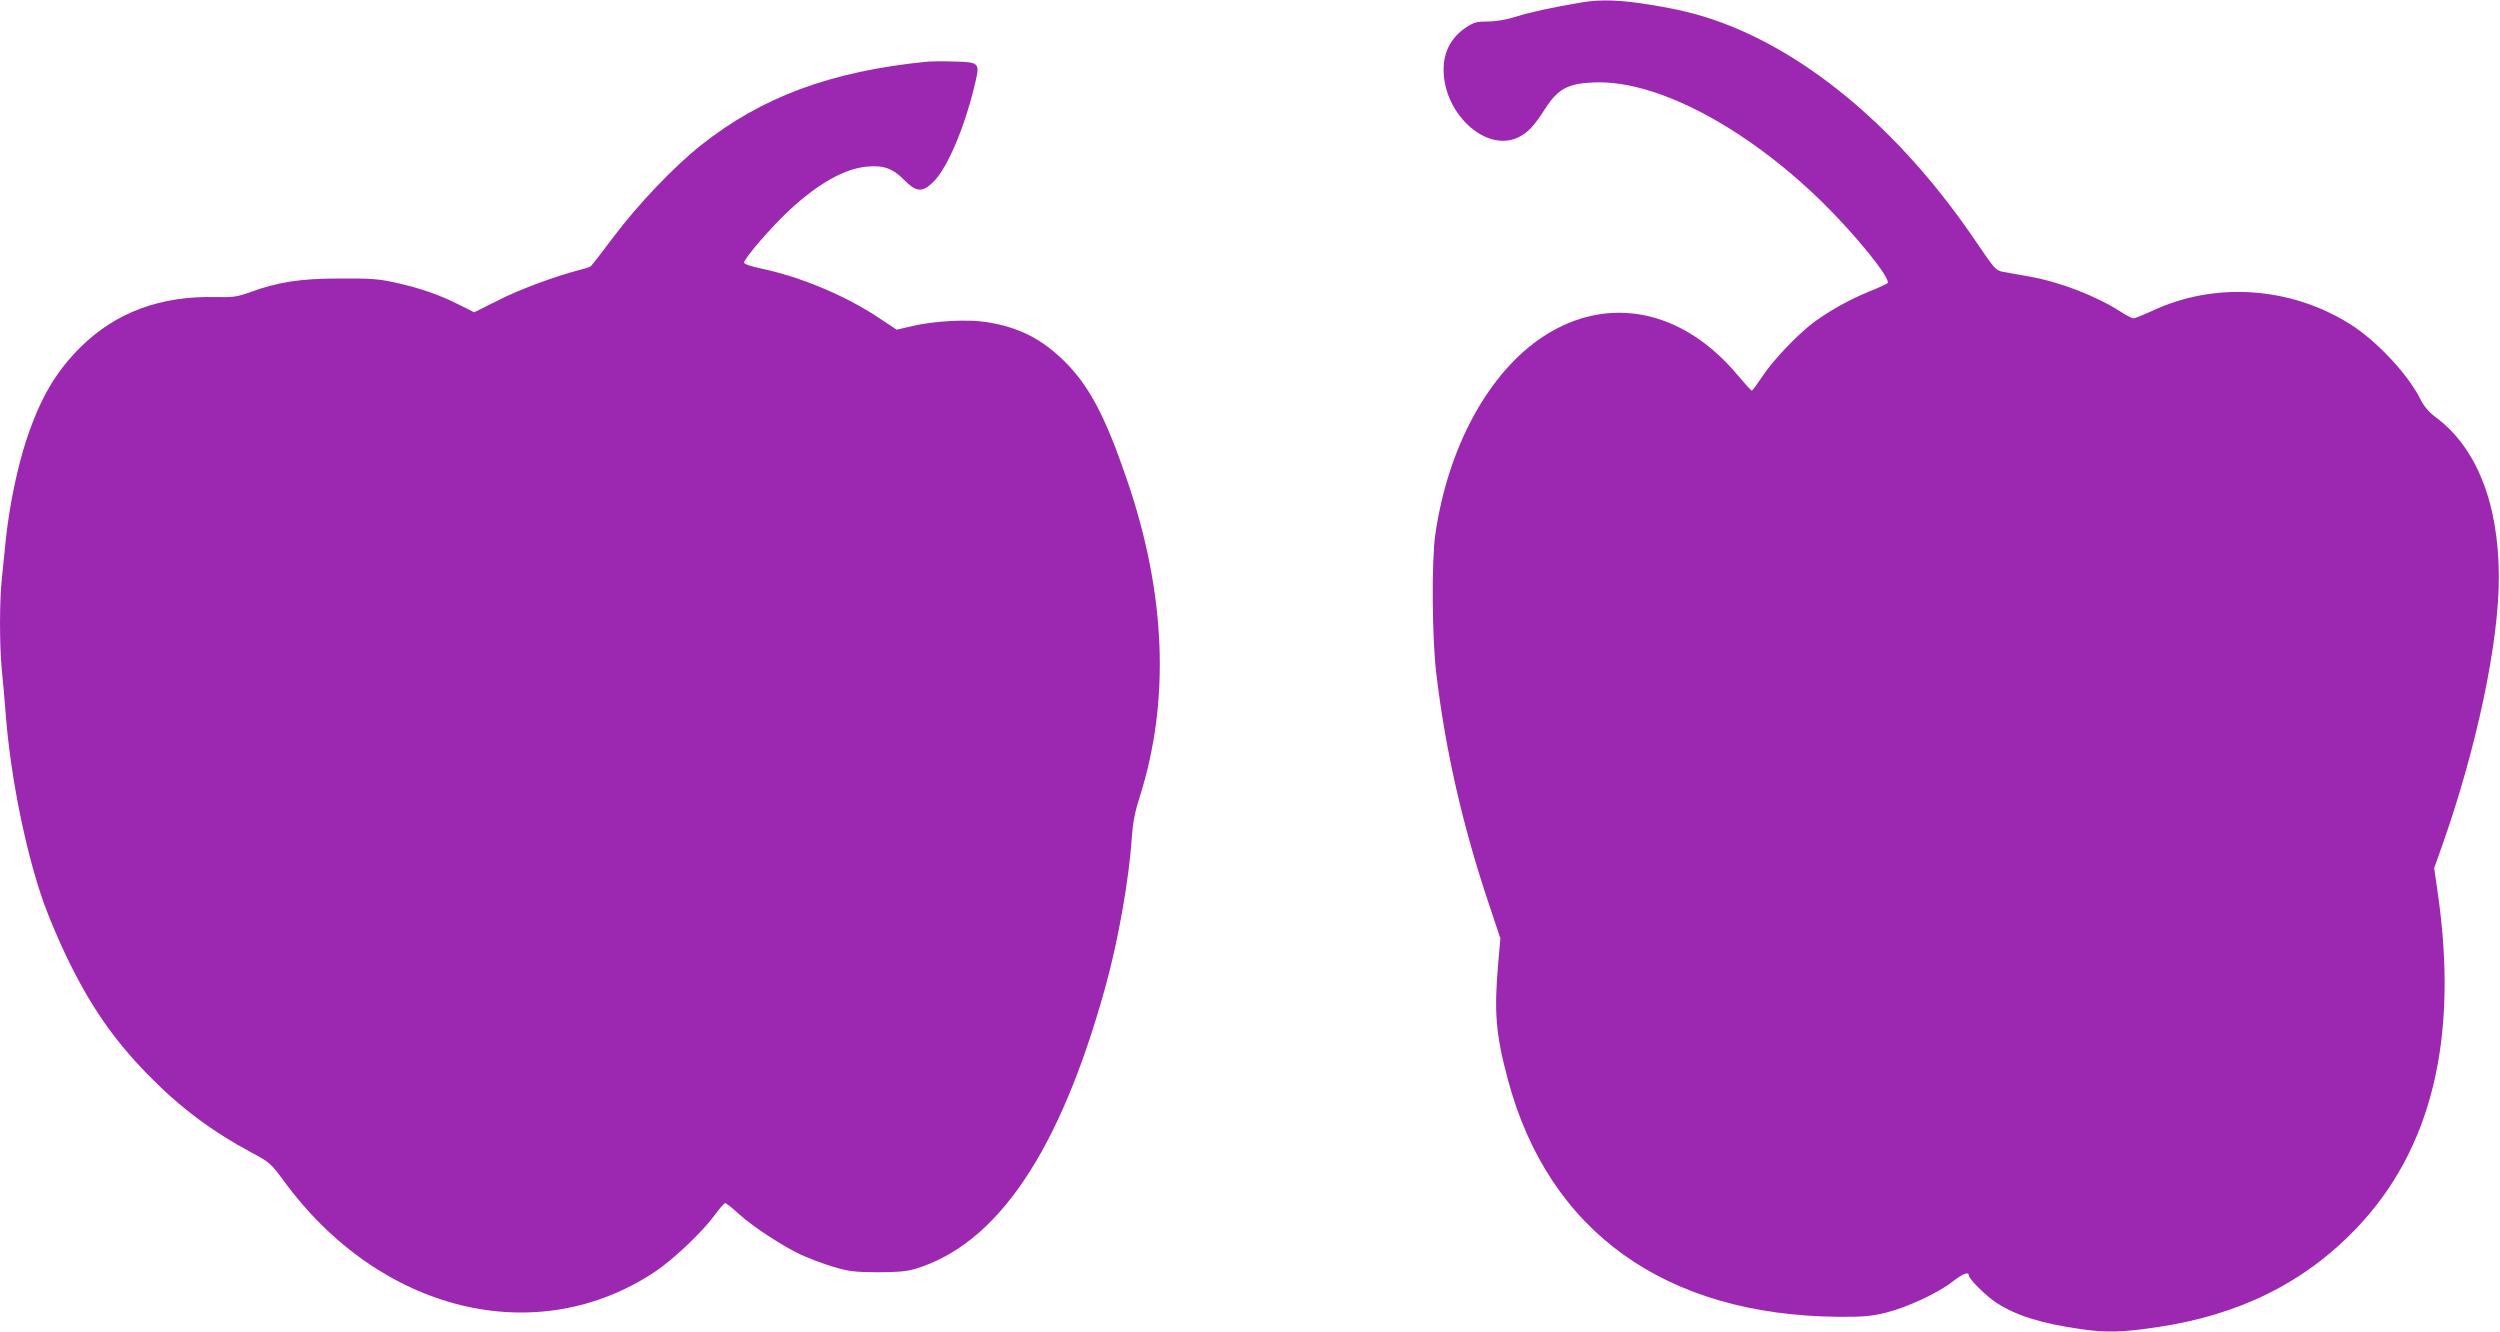
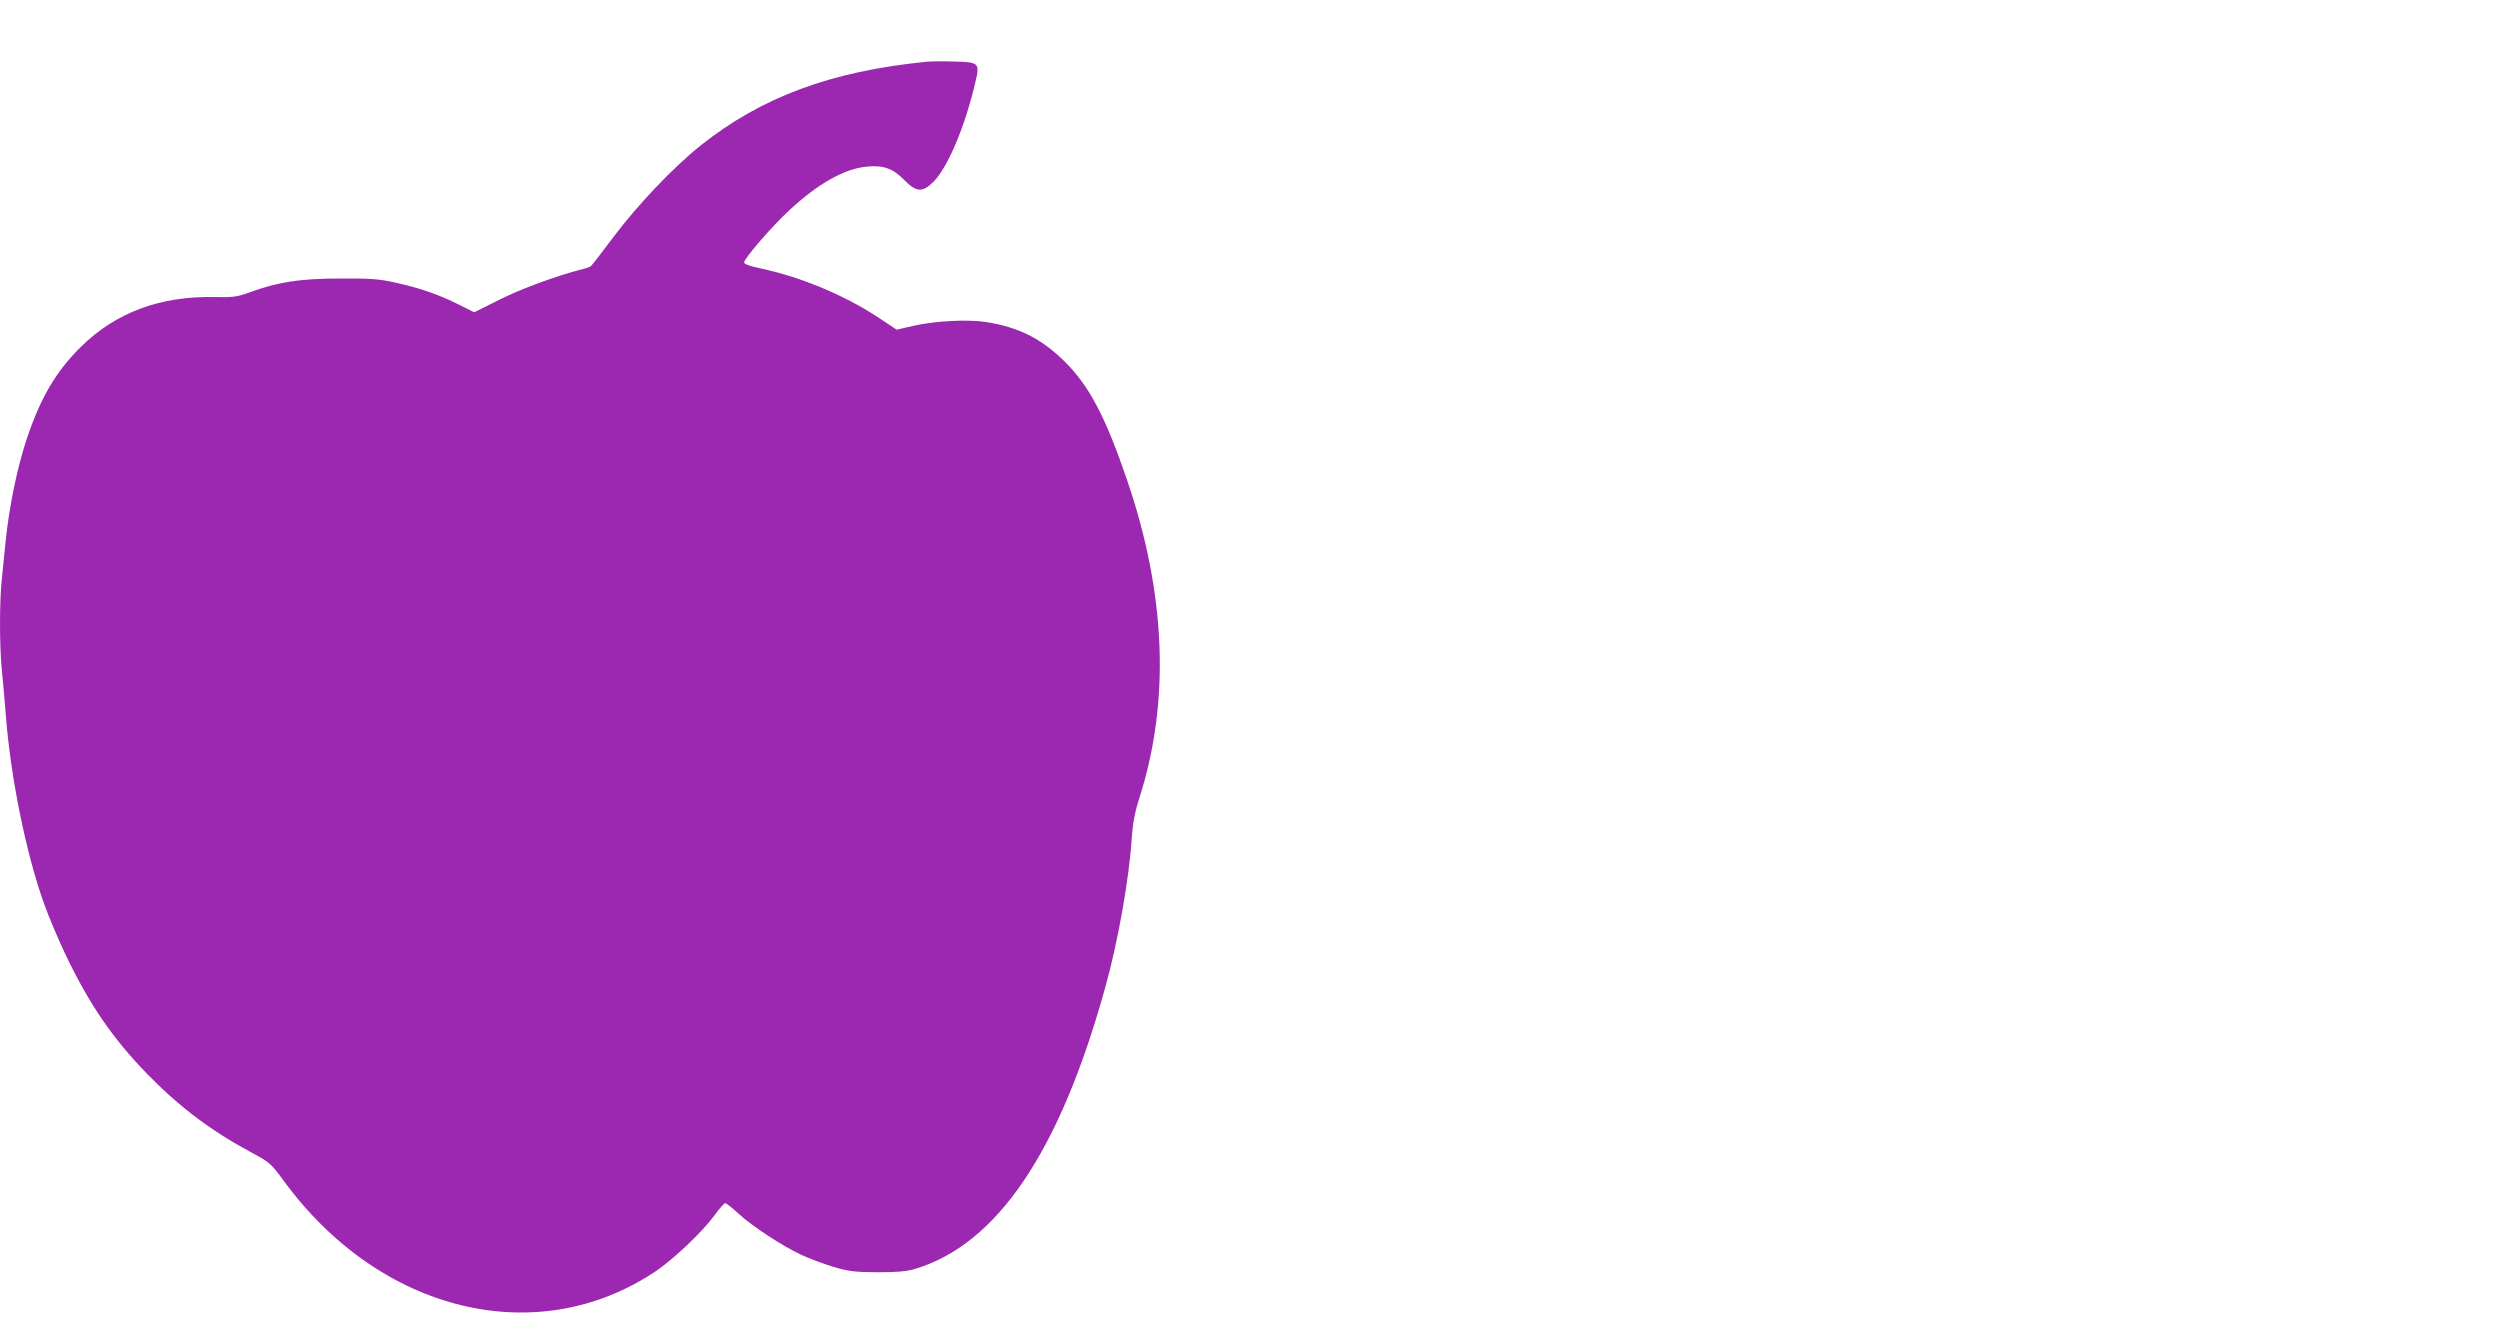
<svg xmlns="http://www.w3.org/2000/svg" version="1.0" width="1280pt" height="682pt" viewBox="0 0 1280 682" preserveAspectRatio="xMidYMid meet">
  <g transform="translate(0,682) scale(0.1,-0.1)" fill="#9c27b0" stroke="none">
-     <path d="M8100 6808 c-155 -26 -267 -51 -337 -73 -50 -16 -102 -25 -144 -25 -59 0 -73 -4 -115 -32 -68 -46 -107 -113 -112 -193 -15 -236 215 -454 386 -366 47 24 77 57 135 147 65 100 116 127 249 132 315 13 767 -223 1162 -607 178 -174 361 -401 340 -421 -5 -4 -49 -25 -99 -45 -95 -39 -187 -90 -270 -149 -81 -58 -213 -195 -268 -278 -29 -43 -54 -78 -58 -78 -3 0 -36 36 -73 80 -282 337 -663 413 -993 198 -279 -182 -489 -564 -554 -1013 -20 -134 -17 -535 5 -715 47 -394 135 -779 268 -1175 l60 -180 -11 -125 c-22 -250 -13 -365 49 -596 208 -780 806 -1209 1695 -1216 123 -1 166 3 240 21 107 26 270 102 342 159 49 39 83 53 83 33 0 -19 89 -107 143 -142 101 -65 227 -105 431 -134 131 -19 211 -17 391 10 420 62 754 228 1020 506 386 405 524 974 416 1719 l-18 125 39 110 c178 502 294 1050 292 1385 -1 375 -116 662 -325 815 -34 26 -59 55 -78 94 -65 128 -226 299 -361 383 -306 191 -691 216 -1009 67 -46 -21 -90 -39 -97 -39 -8 0 -37 15 -66 34 -131 83 -310 152 -468 180 -52 9 -113 20 -134 24 -37 7 -44 15 -135 149 -361 535 -806 926 -1259 1109 -130 52 -241 82 -409 109 -156 26 -257 29 -353 13z" />
    <path d="M4745 6504 c-492 -49 -846 -181 -1158 -429 -139 -111 -322 -303 -448 -471 -57 -76 -108 -142 -114 -147 -5 -4 -28 -12 -50 -17 -125 -32 -311 -100 -421 -156 l-126 -63 -76 38 c-103 52 -198 85 -323 113 -89 20 -130 23 -289 22 -203 0 -318 -18 -462 -71 -64 -23 -86 -26 -174 -24 -281 7 -510 -78 -689 -254 -129 -127 -209 -264 -279 -475 -47 -142 -87 -334 -106 -510 -6 -58 -15 -146 -20 -197 -13 -116 -13 -344 -1 -470 6 -54 15 -161 21 -238 25 -319 104 -707 196 -963 25 -70 76 -190 113 -267 121 -251 239 -423 415 -604 169 -173 330 -293 541 -406 84 -45 94 -54 155 -137 494 -679 1301 -875 1910 -465 91 62 236 200 298 284 25 35 50 63 55 63 5 0 35 -23 66 -52 71 -66 229 -169 324 -213 41 -19 114 -46 163 -61 77 -23 107 -27 224 -28 103 0 149 4 195 17 421 127 741 600 974 1442 66 236 123 560 136 770 5 72 16 130 41 207 155 490 134 1037 -65 1619 -111 326 -195 485 -321 609 -119 117 -235 175 -400 201 -94 15 -266 6 -377 -20 l-82 -19 -98 65 c-172 113 -396 206 -600 249 -52 11 -83 22 -83 30 0 21 142 185 233 269 145 135 282 212 396 222 84 8 133 -10 189 -67 64 -65 95 -67 152 -10 73 73 163 287 215 514 22 94 17 98 -112 101 -54 2 -116 1 -138 -1z" />
  </g>
</svg>